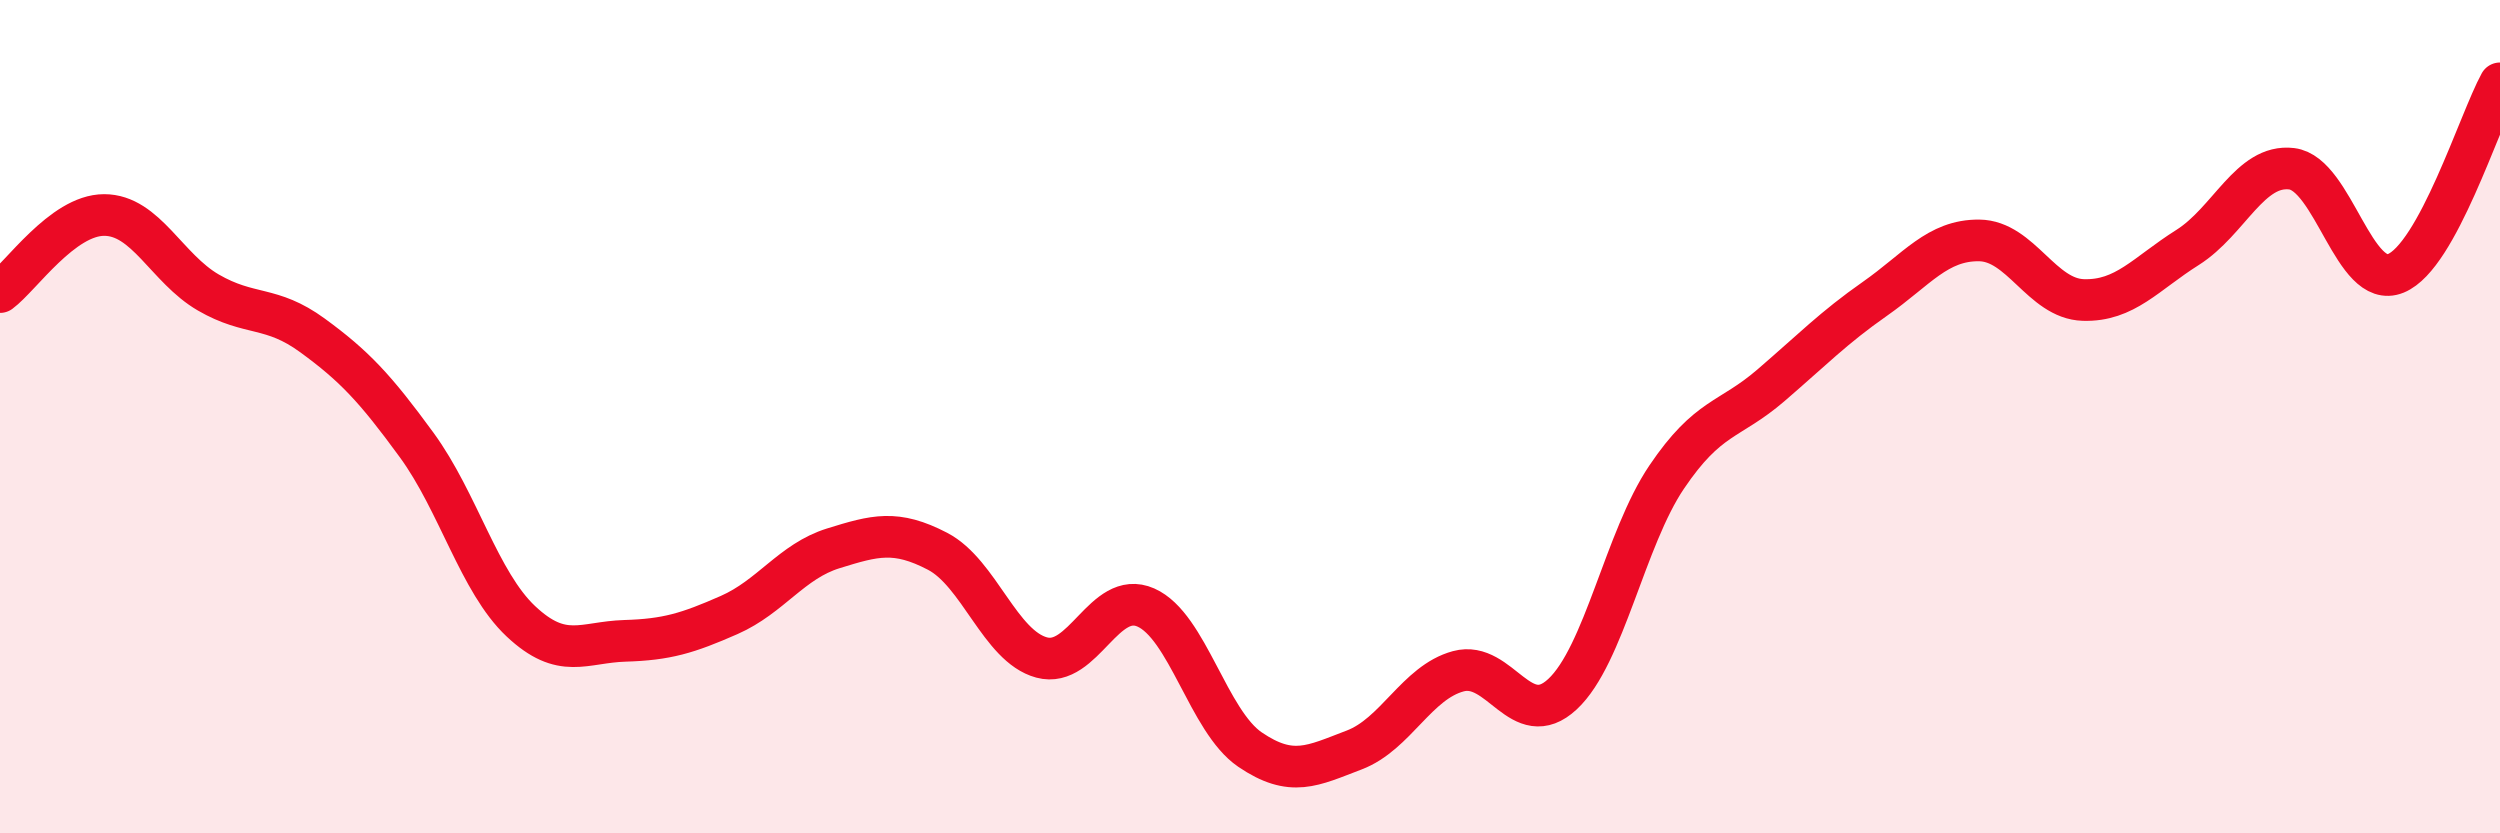
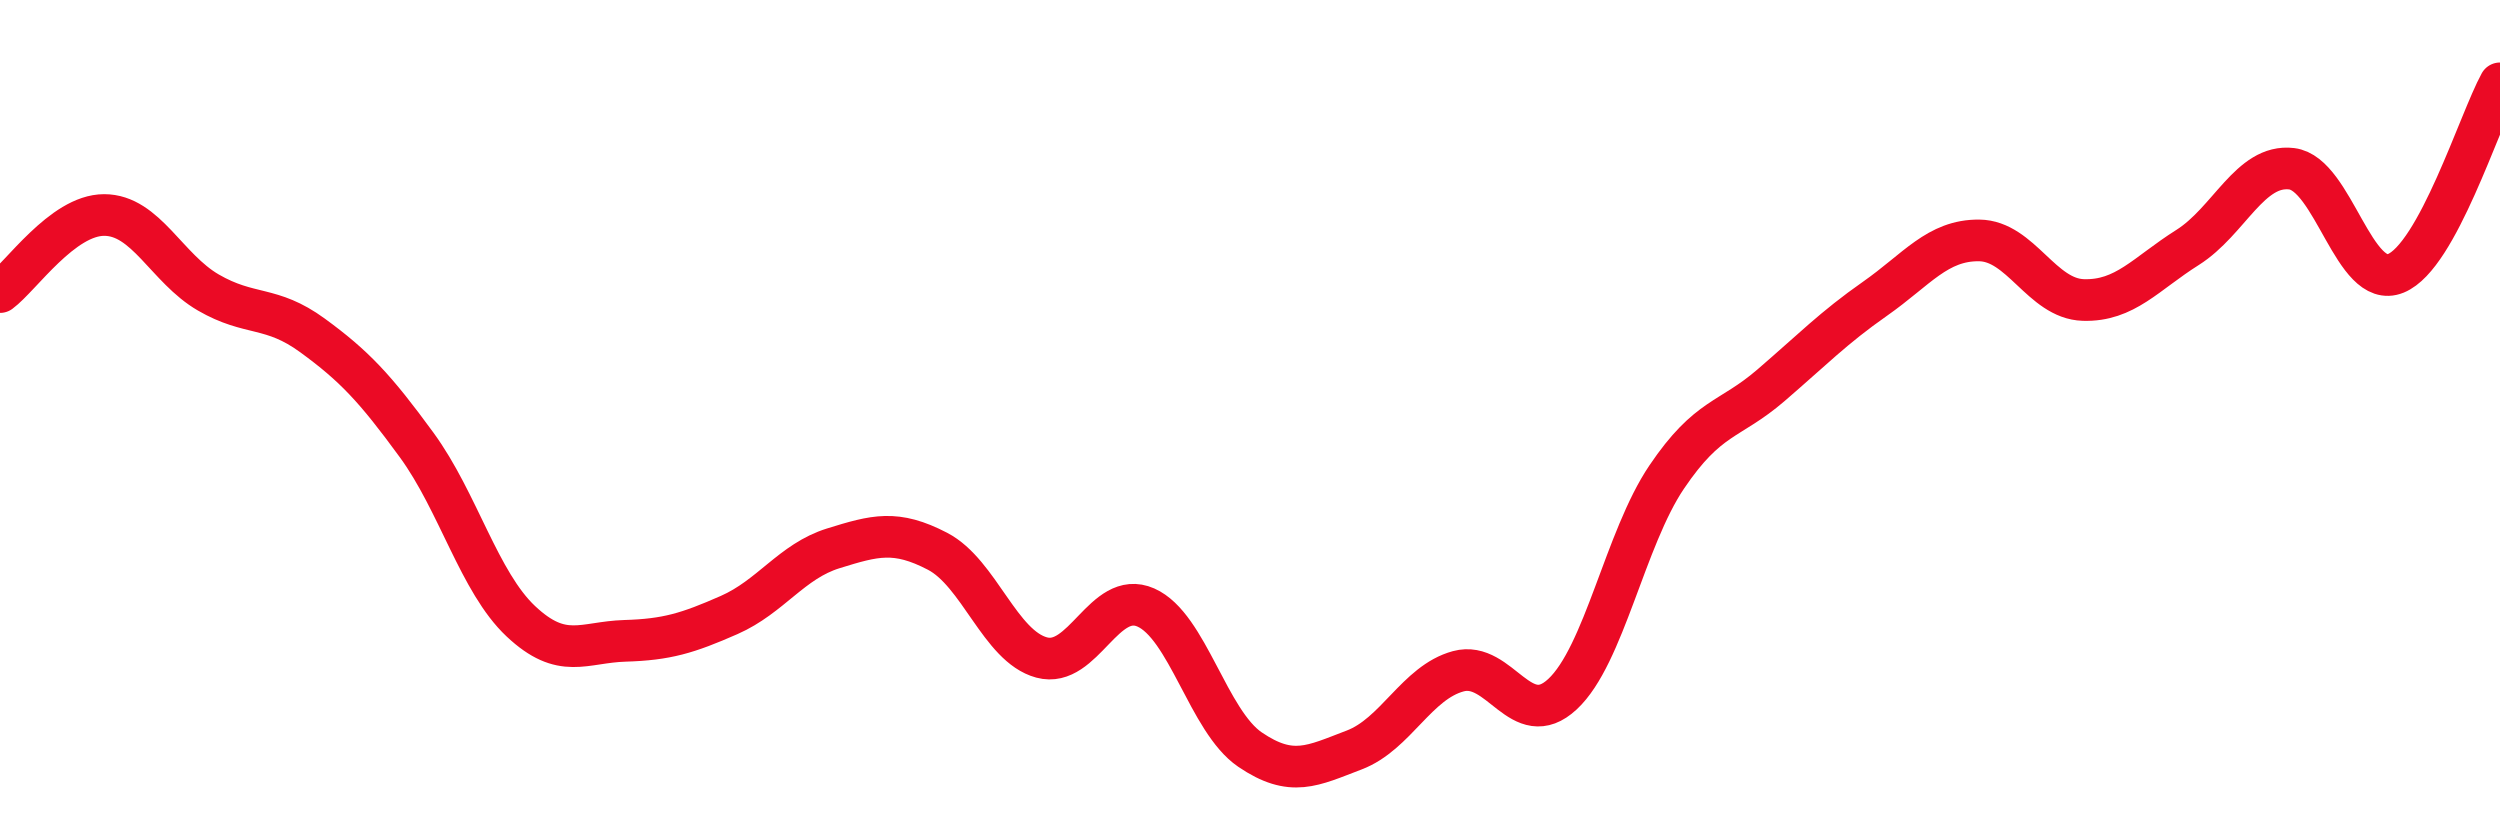
<svg xmlns="http://www.w3.org/2000/svg" width="60" height="20" viewBox="0 0 60 20">
-   <path d="M 0,7.01 C 0.5,6.64 1.5,5.16 2.5,5.16 C 3.5,5.16 4,6.44 5,7.02 C 6,7.6 6.5,7.32 7.5,8.05 C 8.5,8.78 9,9.31 10,10.68 C 11,12.05 11.5,13.97 12.5,14.91 C 13.5,15.85 14,15.41 15,15.38 C 16,15.35 16.5,15.2 17.5,14.76 C 18.5,14.32 19,13.47 20,13.16 C 21,12.85 21.5,12.71 22.5,13.23 C 23.5,13.75 24,15.51 25,15.78 C 26,16.05 26.5,14.14 27.5,14.58 C 28.5,15.02 29,17.31 30,17.99 C 31,18.67 31.5,18.38 32.5,18 C 33.5,17.62 34,16.38 35,16.11 C 36,15.84 36.5,17.59 37.5,16.66 C 38.5,15.73 39,12.93 40,11.45 C 41,9.97 41.5,10.11 42.5,9.25 C 43.5,8.39 44,7.87 45,7.17 C 46,6.47 46.5,5.76 47.5,5.77 C 48.5,5.78 49,7.17 50,7.2 C 51,7.23 51.5,6.57 52.5,5.94 C 53.5,5.31 54,3.93 55,4.05 C 56,4.17 56.5,6.97 57.5,6.56 C 58.5,6.15 59.5,2.91 60,2L60 20L0 20Z" fill="#EB0A25" opacity="0.1" stroke-linecap="round" stroke-linejoin="round" />
  <path d="M 0,7.01 C 0.5,6.64 1.5,5.16 2.5,5.16 C 3.5,5.16 4,6.44 5,7.02 C 6,7.6 6.5,7.32 7.5,8.05 C 8.5,8.78 9,9.31 10,10.68 C 11,12.05 11.5,13.97 12.5,14.91 C 13.5,15.85 14,15.41 15,15.38 C 16,15.35 16.5,15.2 17.5,14.76 C 18.5,14.32 19,13.47 20,13.16 C 21,12.85 21.5,12.71 22.5,13.23 C 23.5,13.75 24,15.51 25,15.78 C 26,16.05 26.5,14.14 27.5,14.58 C 28.5,15.02 29,17.31 30,17.99 C 31,18.67 31.5,18.38 32.5,18 C 33.5,17.62 34,16.38 35,16.11 C 36,15.84 36.5,17.59 37.5,16.66 C 38.5,15.73 39,12.93 40,11.45 C 41,9.97 41.5,10.11 42.5,9.25 C 43.5,8.39 44,7.87 45,7.17 C 46,6.47 46.5,5.76 47.5,5.77 C 48.5,5.78 49,7.17 50,7.2 C 51,7.23 51.5,6.57 52.5,5.94 C 53.5,5.31 54,3.93 55,4.05 C 56,4.17 56.5,6.97 57.5,6.56 C 58.5,6.15 59.5,2.91 60,2" stroke="#EB0A25" stroke-width="1" fill="none" stroke-linecap="round" stroke-linejoin="round" />
</svg>